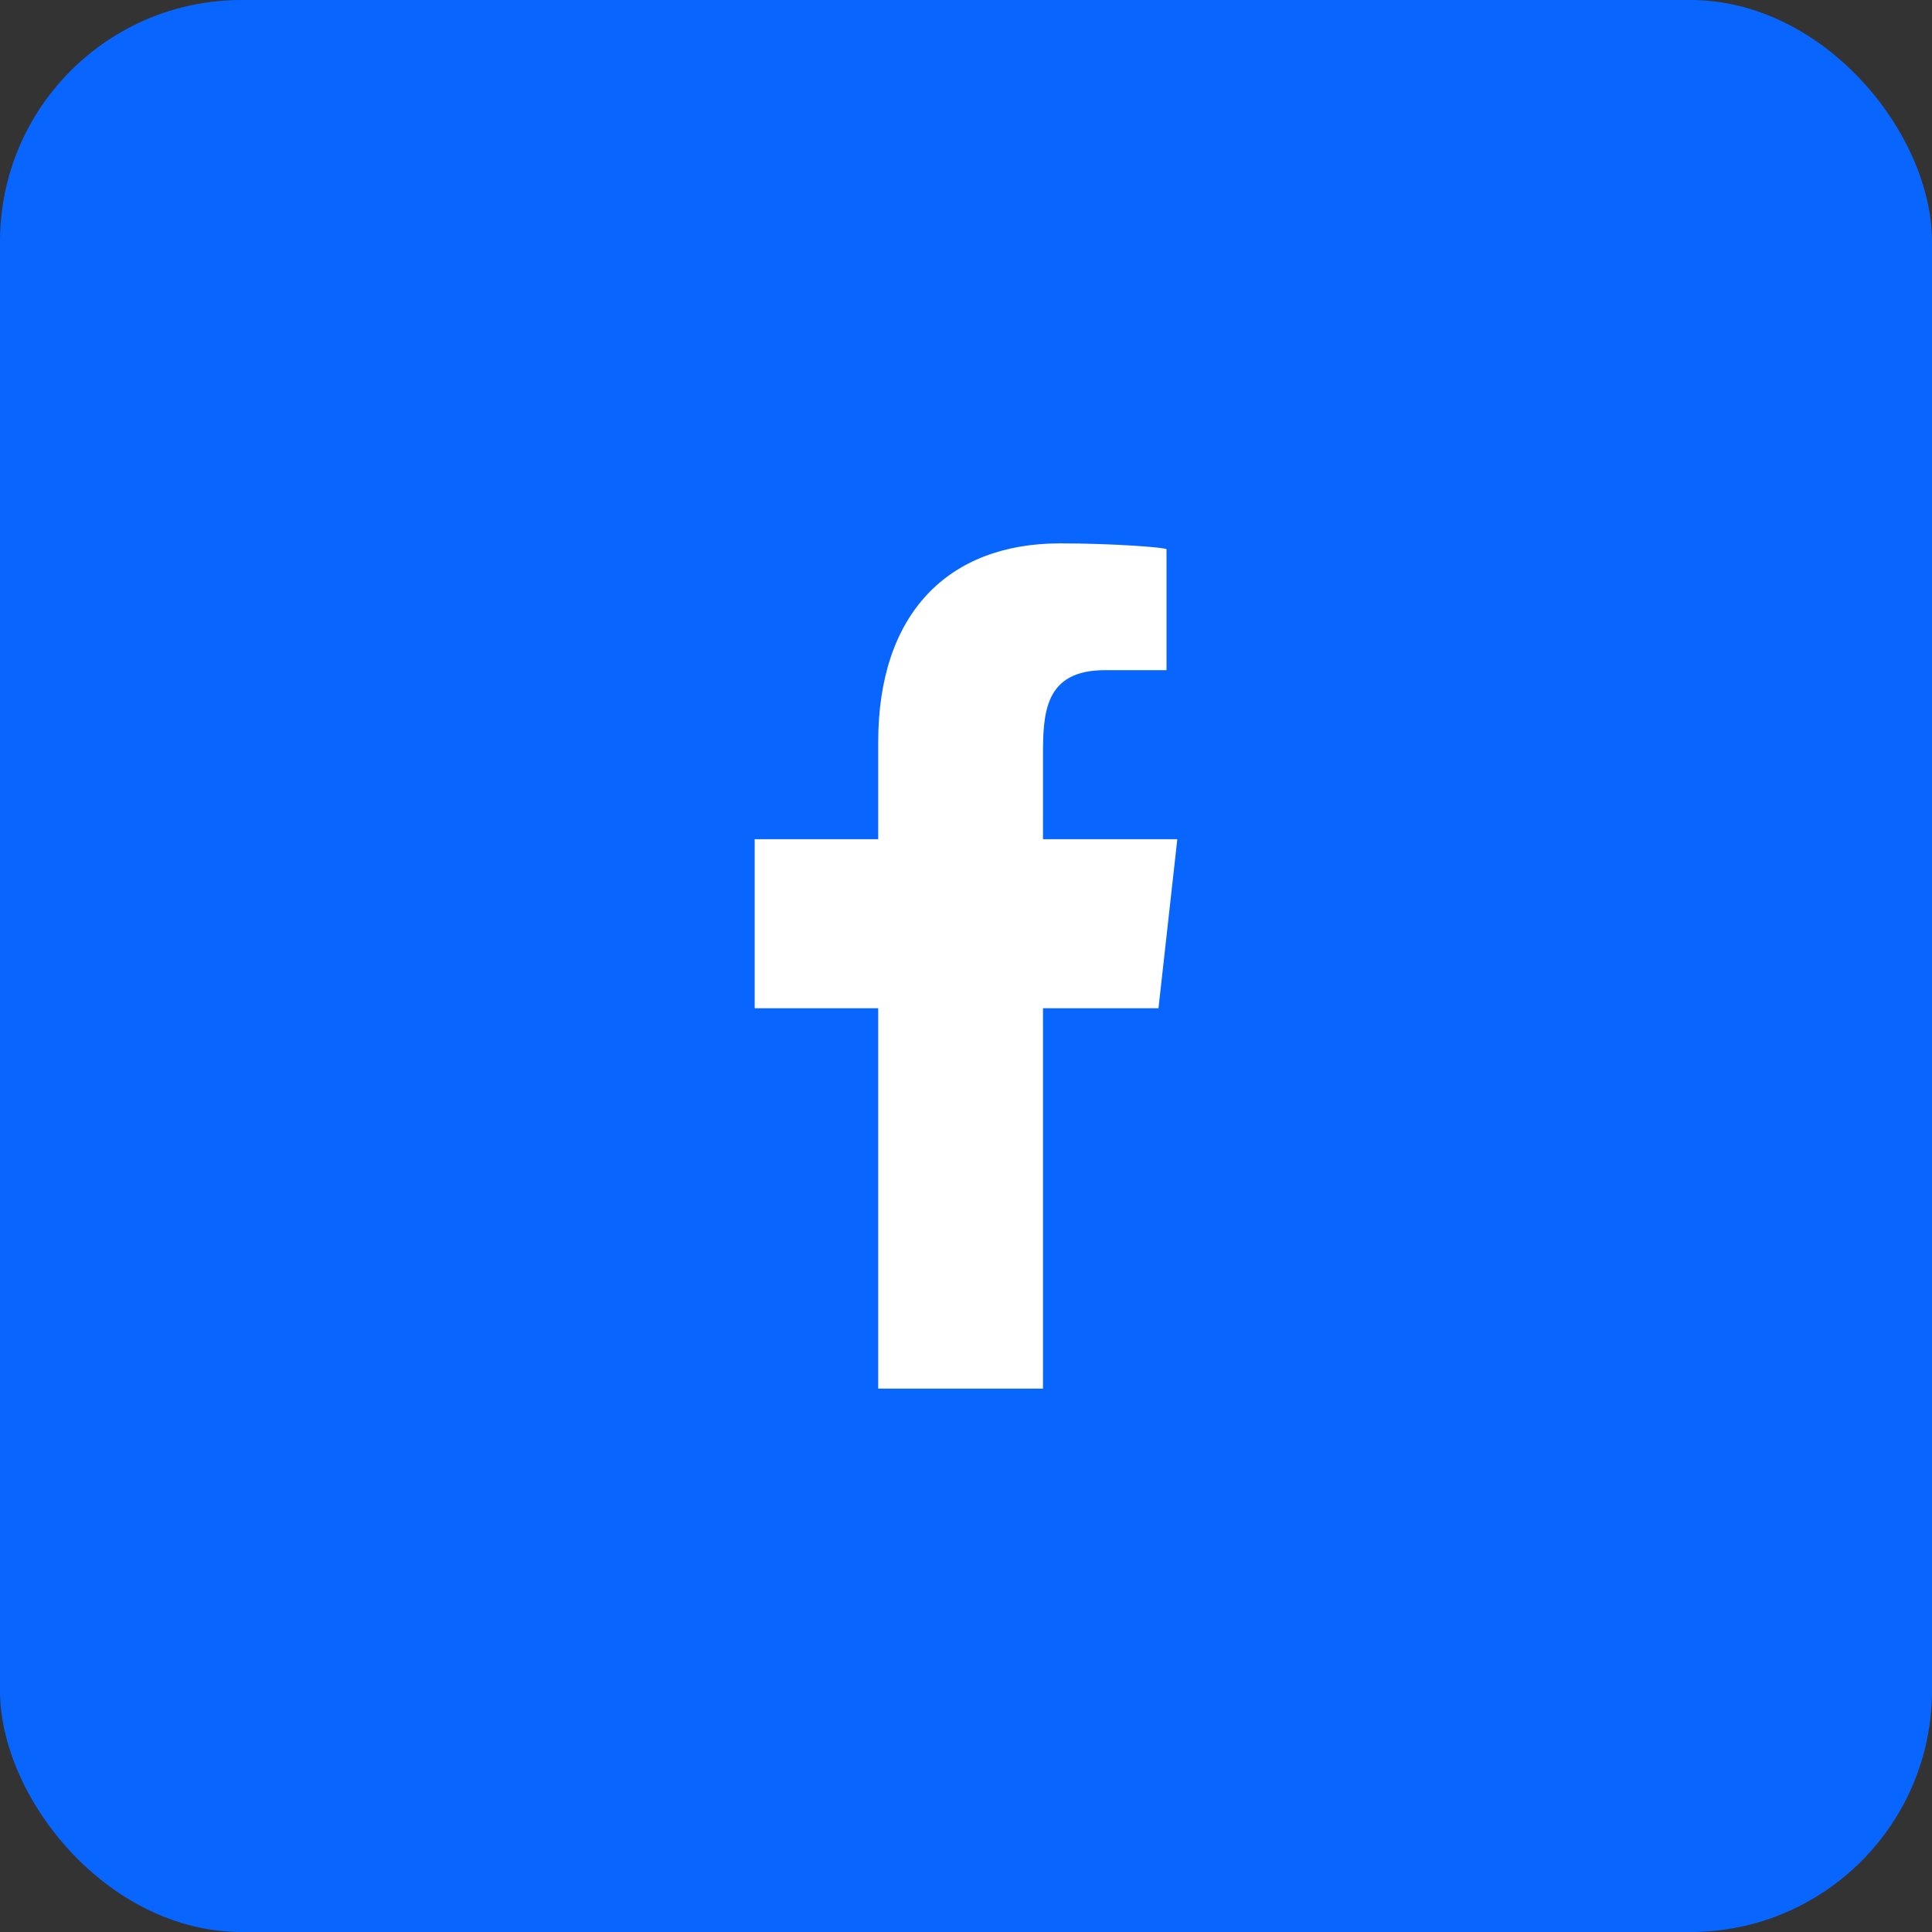
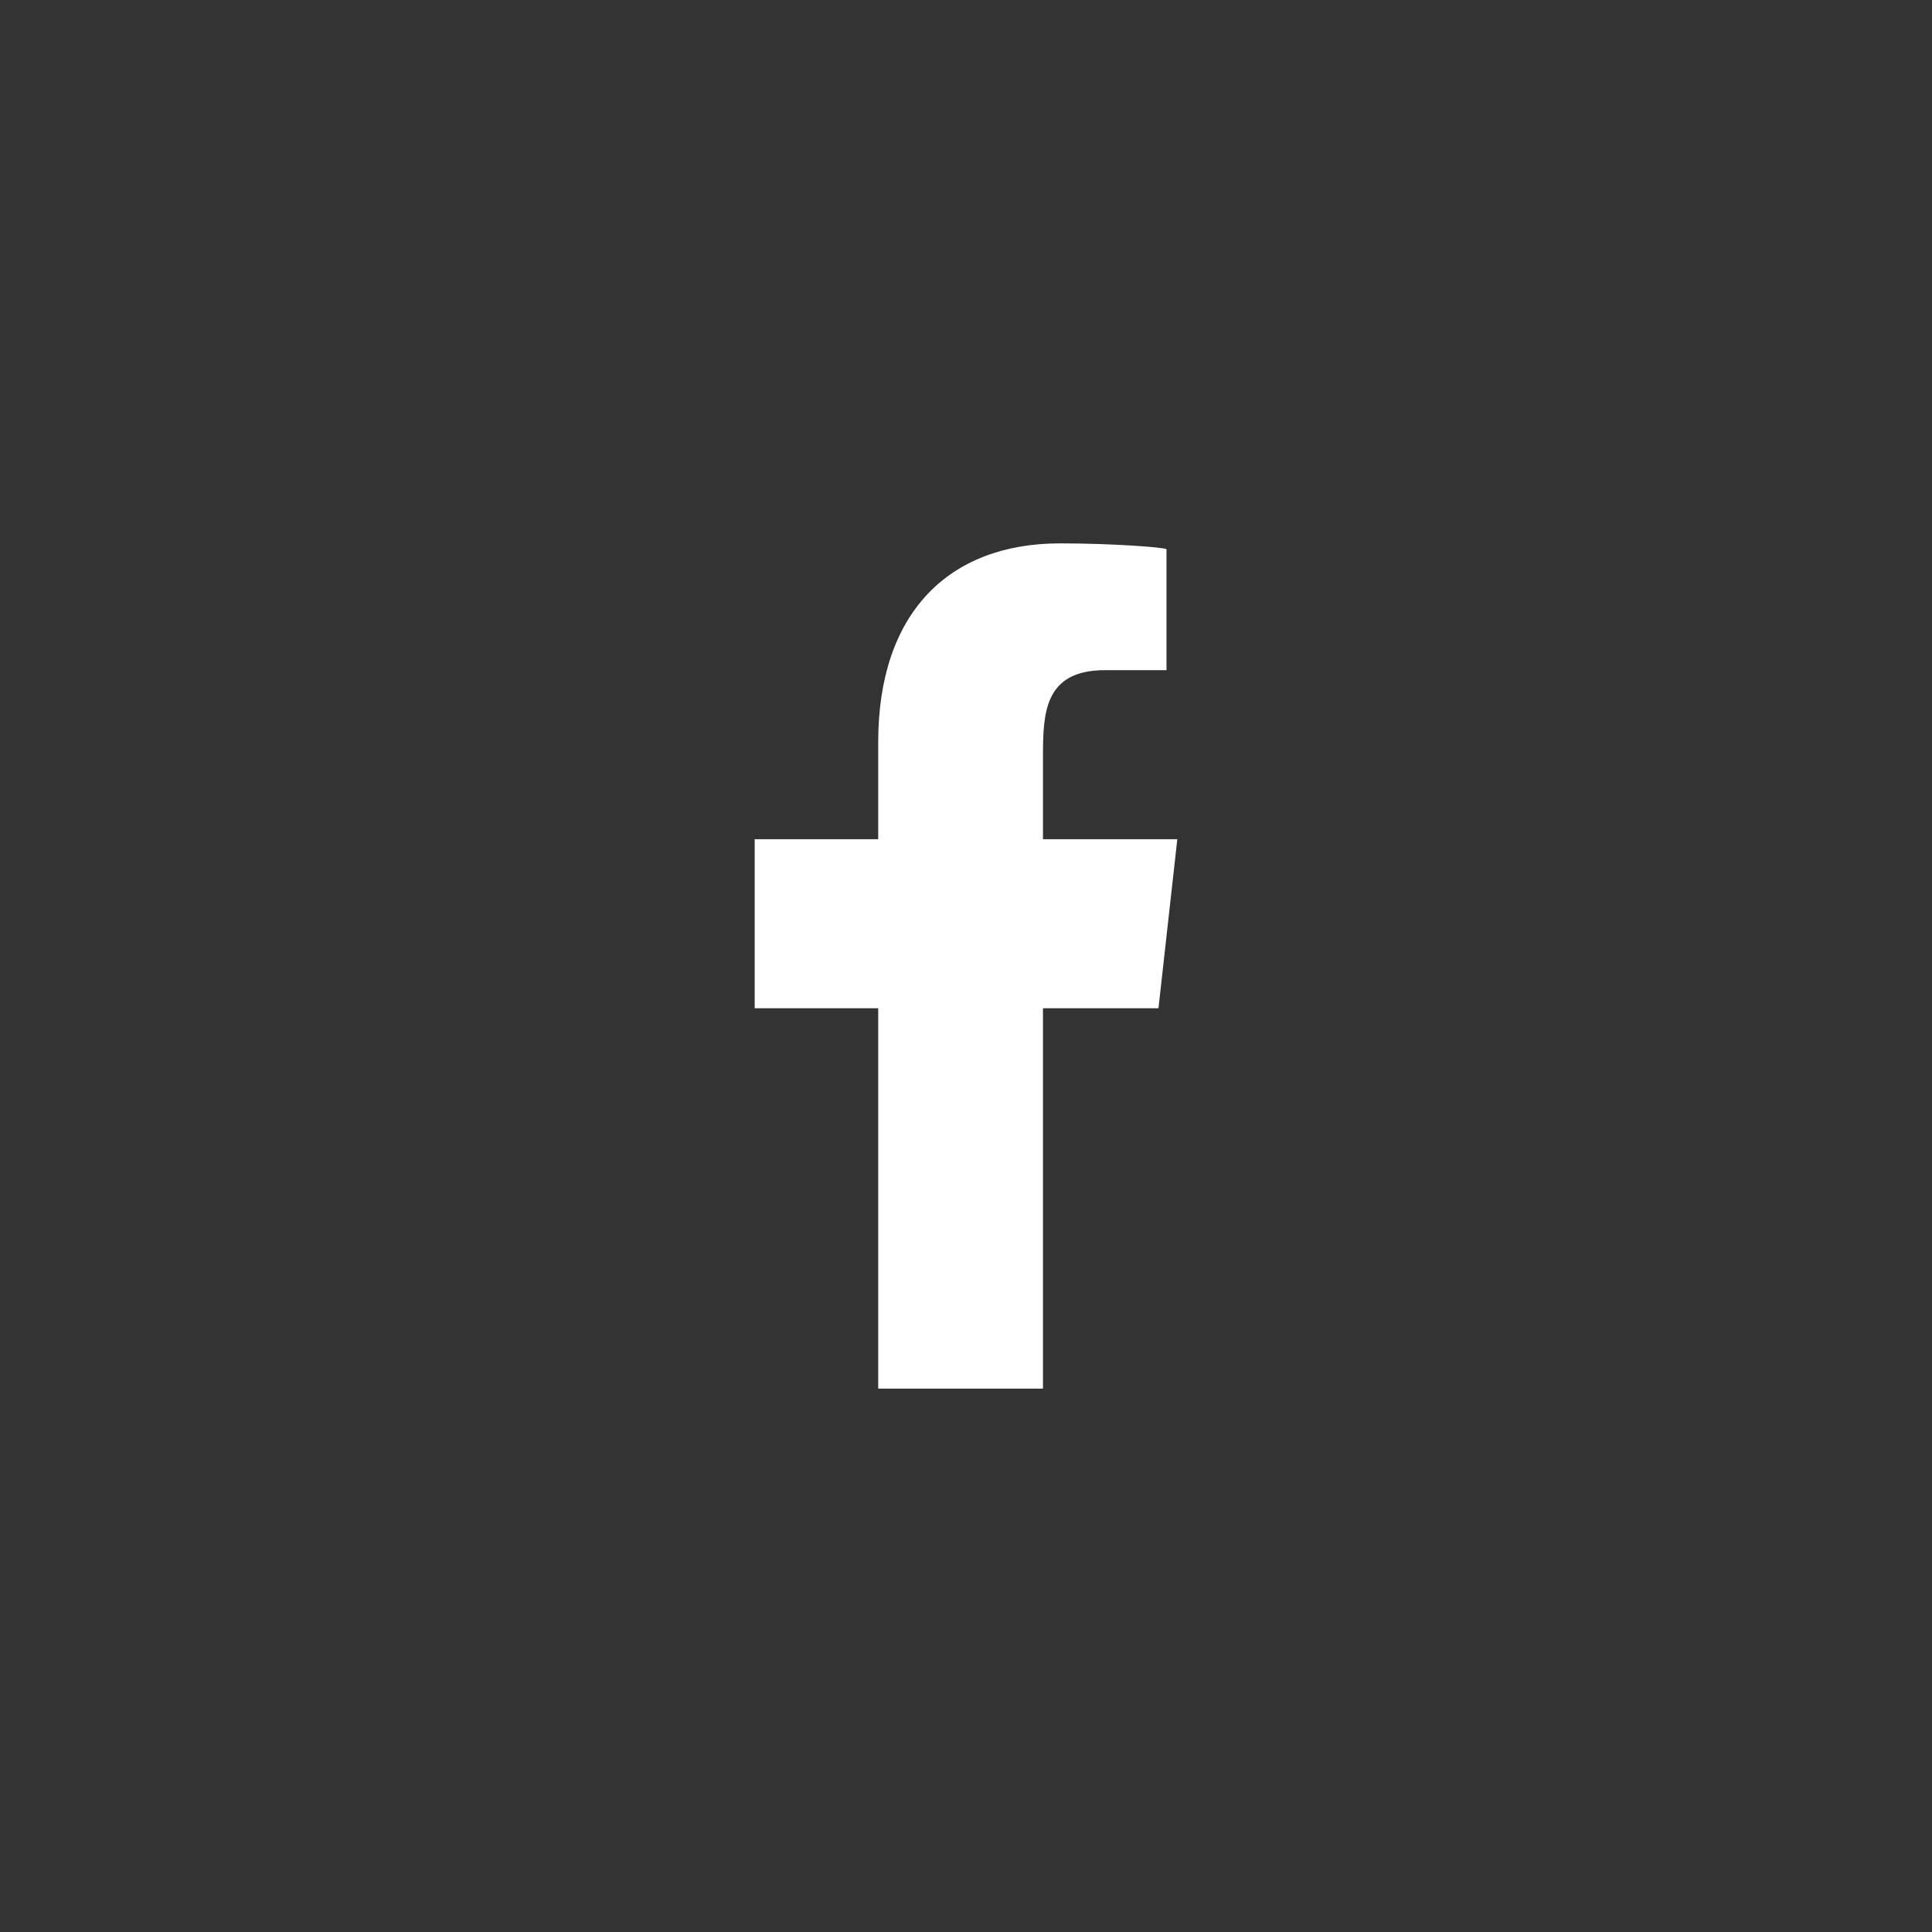
<svg xmlns="http://www.w3.org/2000/svg" fill="none" viewBox="0 0 32 32">
  <rect x="0" y="0" width="32" height="32" fill="#333333" stroke="none" />
-   <rect width="32" height="32" fill="#0866FF" rx="4" />
-   <path fill="#fff" fill-rule="evenodd" d="M17.275 23v-6.3h1.913l.312-2.8h-2.225v-1.364c0-.72.018-1.436 1.026-1.436h1.02V9.098c0-.03-.876-.098-1.763-.098-1.852 0-3.012 1.16-3.012 3.29v1.61H12.5v2.8h2.046V23z" clip-rule="evenodd" />
+   <path fill="#fff" fill-rule="evenodd" d="M17.275 23v-6.3h1.913l.312-2.8h-2.225v-1.364c0-.72.018-1.436 1.026-1.436h1.02V9.098c0-.03-.876-.098-1.763-.098-1.852 0-3.012 1.16-3.012 3.29v1.61H12.5v2.8h2.046V23" clip-rule="evenodd" />
</svg>